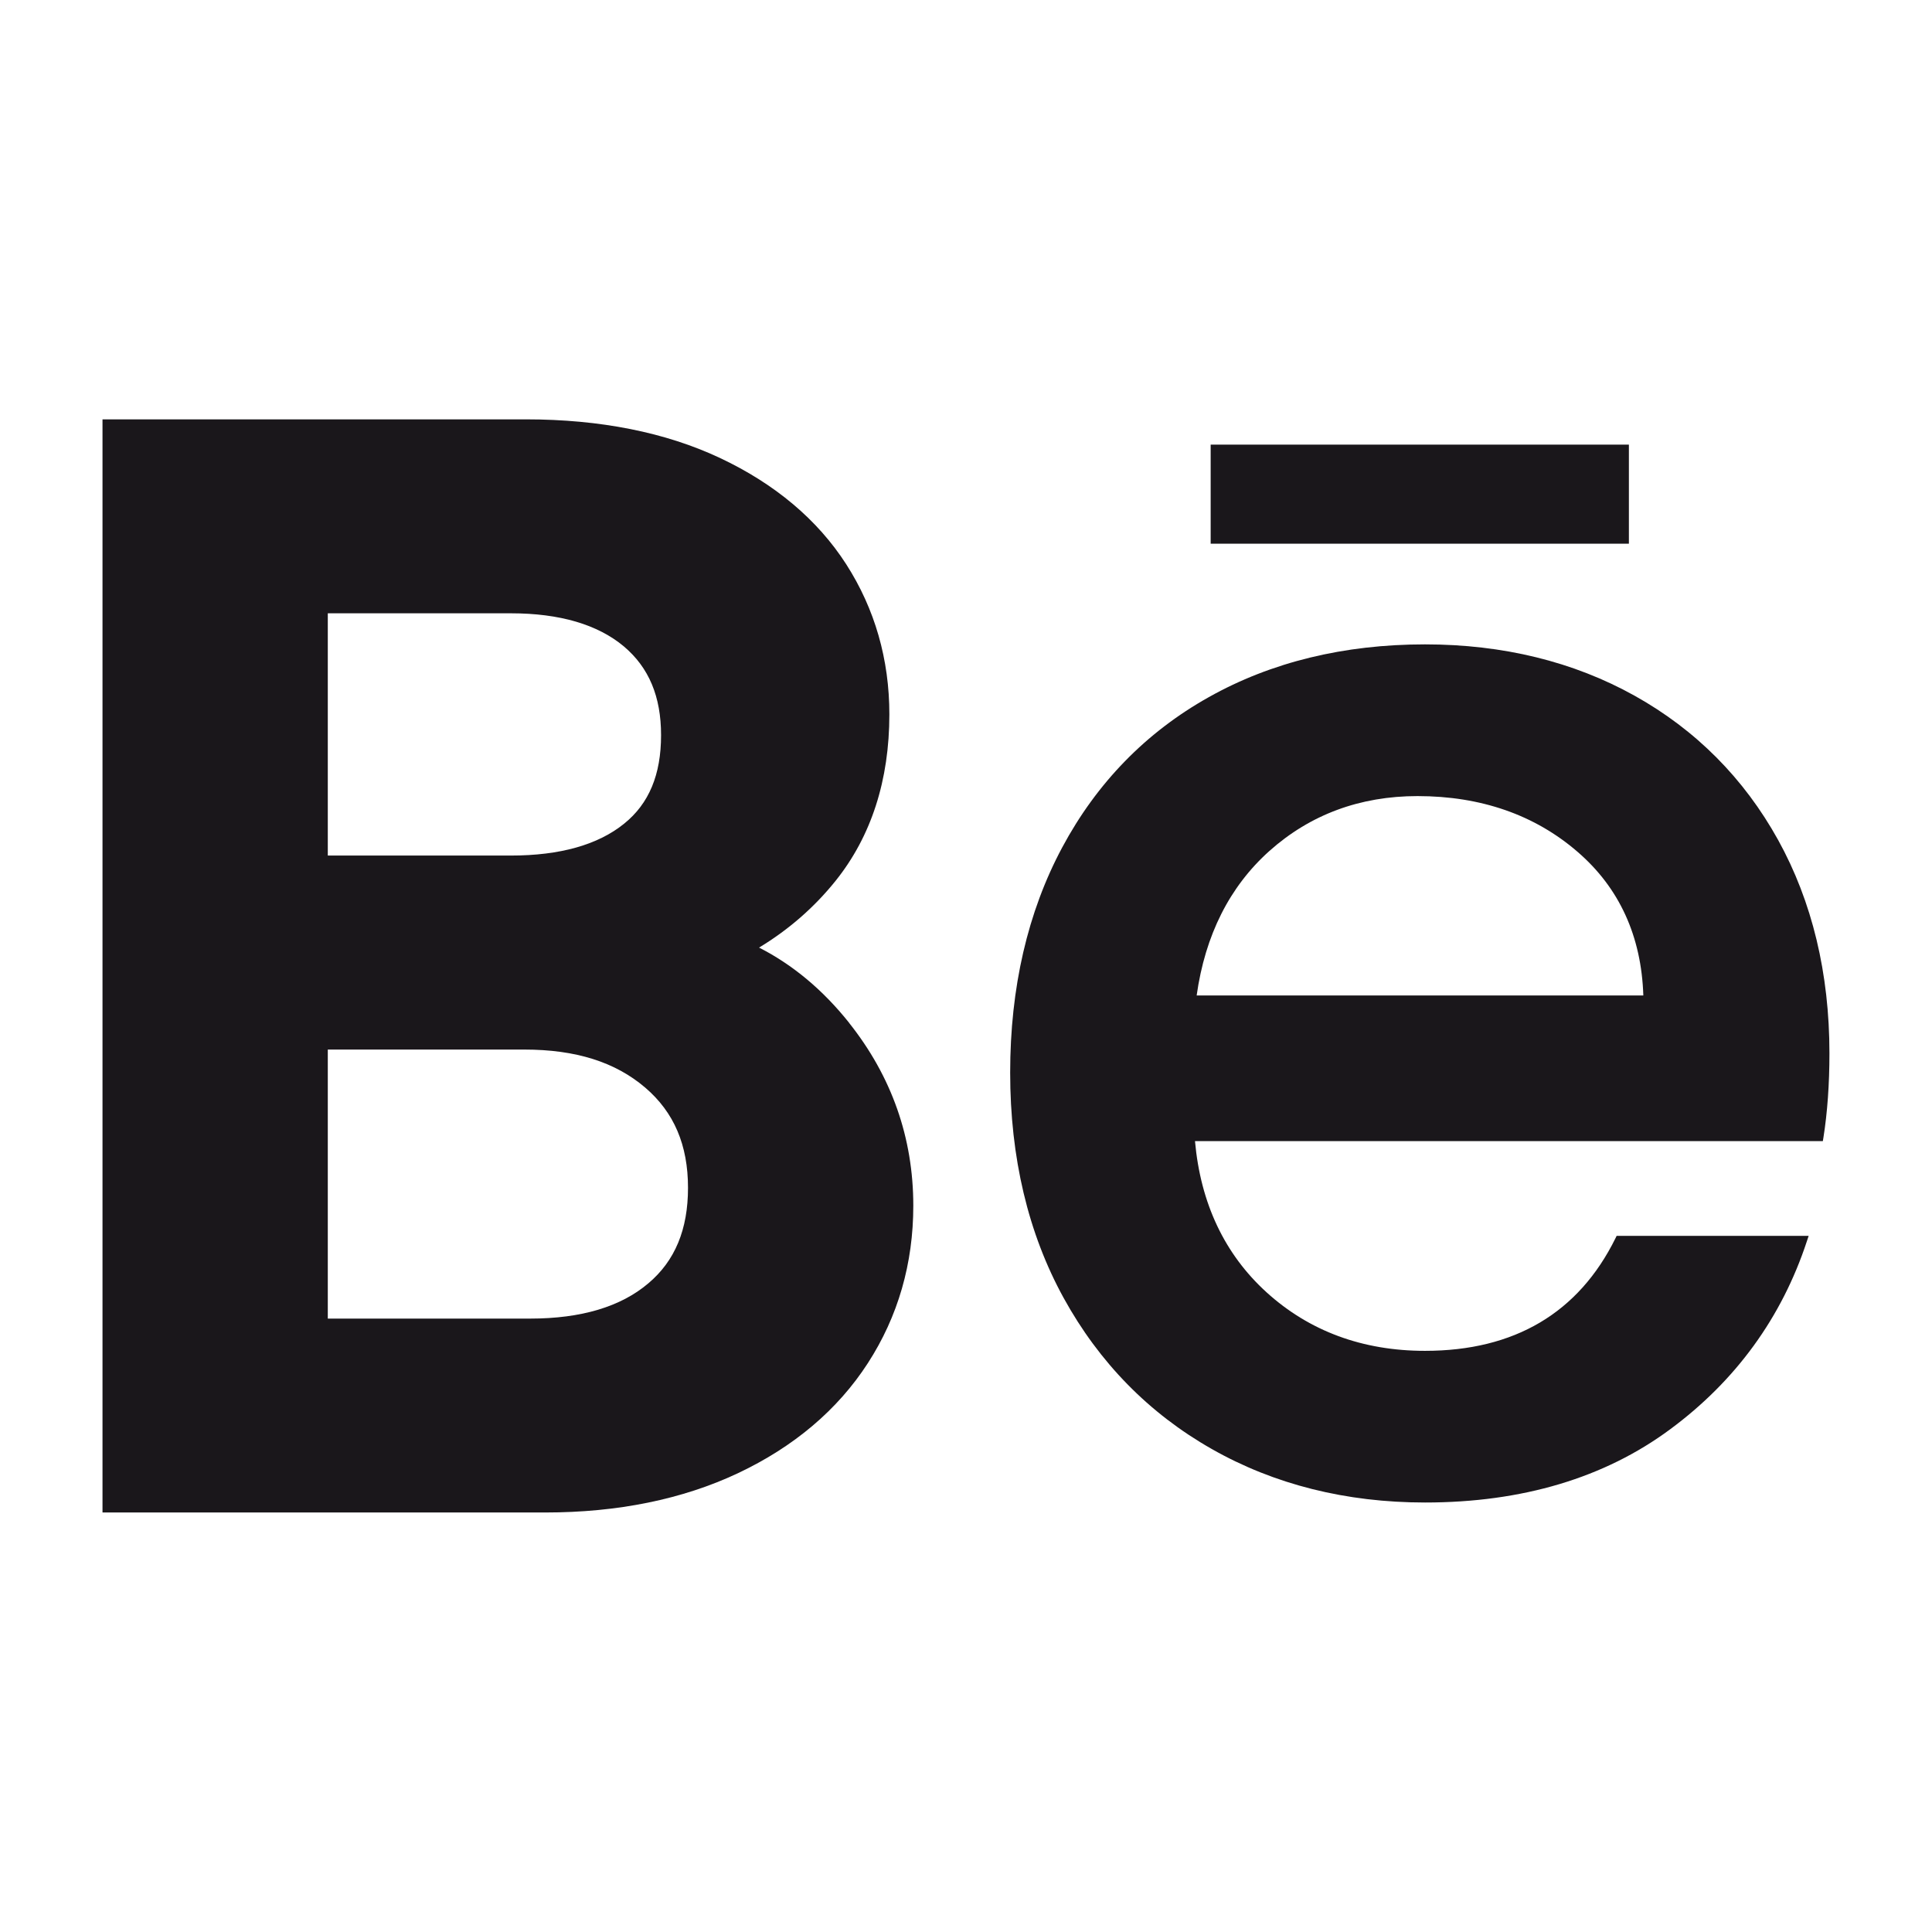
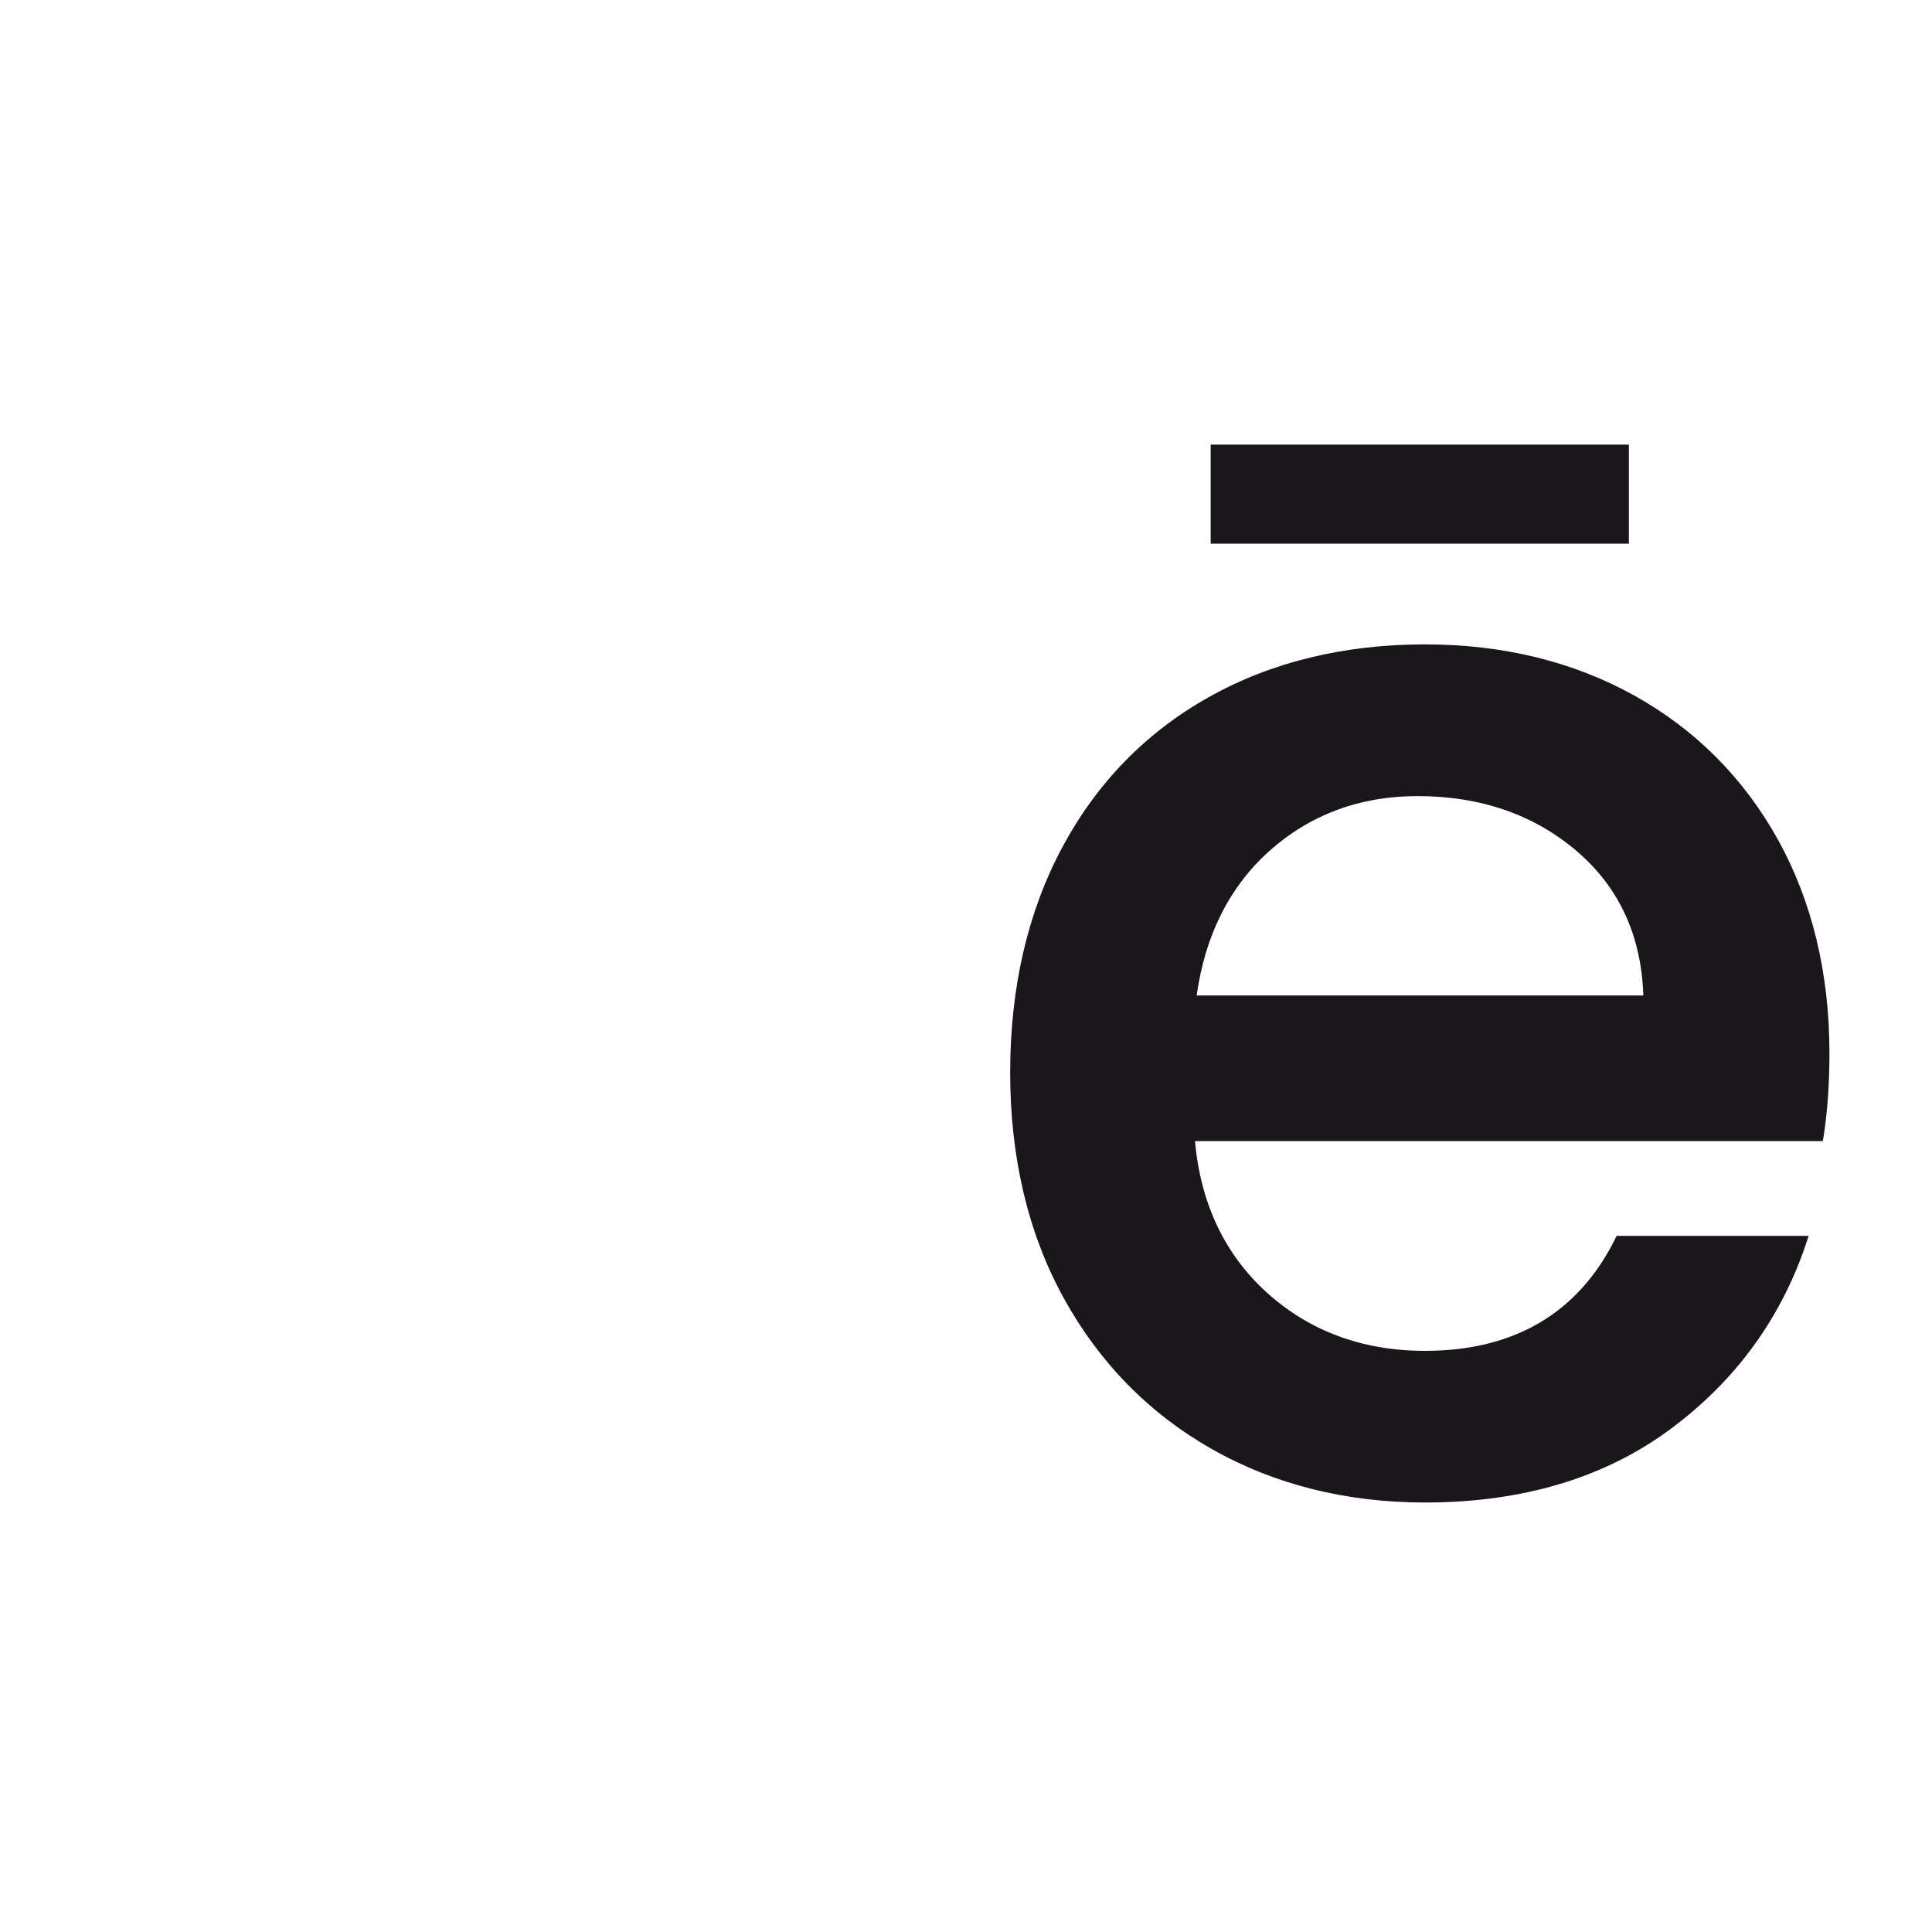
<svg xmlns="http://www.w3.org/2000/svg" version="1.1" id="Layer_1" x="0px" y="0px" width="36px" height="36px" viewBox="0 0 36 36" enable-background="new 0 0 36 36" xml:space="preserve">
  <g>
    <g>
-       <path fill="#1A171B" d="M15.821,19.059v-0.002c-0.489-0.613-1.049-1.08-1.677-1.4c0.555-0.336,1.031-0.752,1.426-1.244    c0.665-0.83,1.002-1.875,1.002-3.102c0-1.023-0.27-1.965-0.804-2.797c-0.534-0.83-1.327-1.498-2.356-1.982    C12.4,8.057,11.186,7.814,9.799,7.814H1.91v20.369h8.25c1.352,0,2.557-0.246,3.586-0.73c1.048-0.494,1.863-1.184,2.424-2.051    c0.563-0.869,0.848-1.857,0.848-2.936C17.018,21.203,16.615,20.057,15.821,19.059z M11.632,15.346    c-0.487,0.396-1.198,0.596-2.112,0.596H6.108v-4.514H9.52c0.91,0,1.618,0.209,2.105,0.617c0.467,0.395,0.693,0.934,0.693,1.654    C12.318,14.434,12.094,14.973,11.632,15.346z M6.108,19.557h3.662c0.958,0,1.696,0.232,2.255,0.711    c0.535,0.459,0.795,1.068,0.795,1.865c0,0.775-0.241,1.359-0.738,1.779l0,0c-0.514,0.438-1.254,0.658-2.201,0.658H6.108V19.557z" />
      <path fill="#1A171B" d="M33.133,15.652c-0.636-1.148-1.535-2.053-2.674-2.688s-2.453-0.957-3.906-0.957    c-1.51,0-2.866,0.33-4.03,0.984c-1.168,0.654-2.086,1.596-2.731,2.801c-0.643,1.201-0.969,2.613-0.969,4.195    c0,1.584,0.335,2.996,0.997,4.199s1.59,2.15,2.758,2.813c1.164,0.662,2.502,0.998,3.976,0.998c1.809,0,3.346-0.459,4.568-1.365    c1.223-0.904,2.079-2.084,2.546-3.502l0.034-0.102h-3.578l-0.021,0.043c-0.688,1.393-1.883,2.1-3.55,2.1    c-1.163,0-2.156-0.367-2.954-1.092c-0.779-0.709-1.228-1.656-1.332-2.816h11.699l0.011-0.066c0.074-0.467,0.112-0.996,0.112-1.57    C34.089,18.137,33.767,16.799,33.133,15.652z M23.653,15.857c0.762-0.68,1.69-1.023,2.76-1.023c1.182,0,2.186,0.35,2.983,1.039    c0.777,0.67,1.189,1.57,1.225,2.676h-8.323C22.456,17.426,22.911,16.521,23.653,15.857z" />
      <rect x="22.559" y="8.285" fill="#1A171B" width="7.793" height="1.846" />
    </g>
  </g>
</svg>